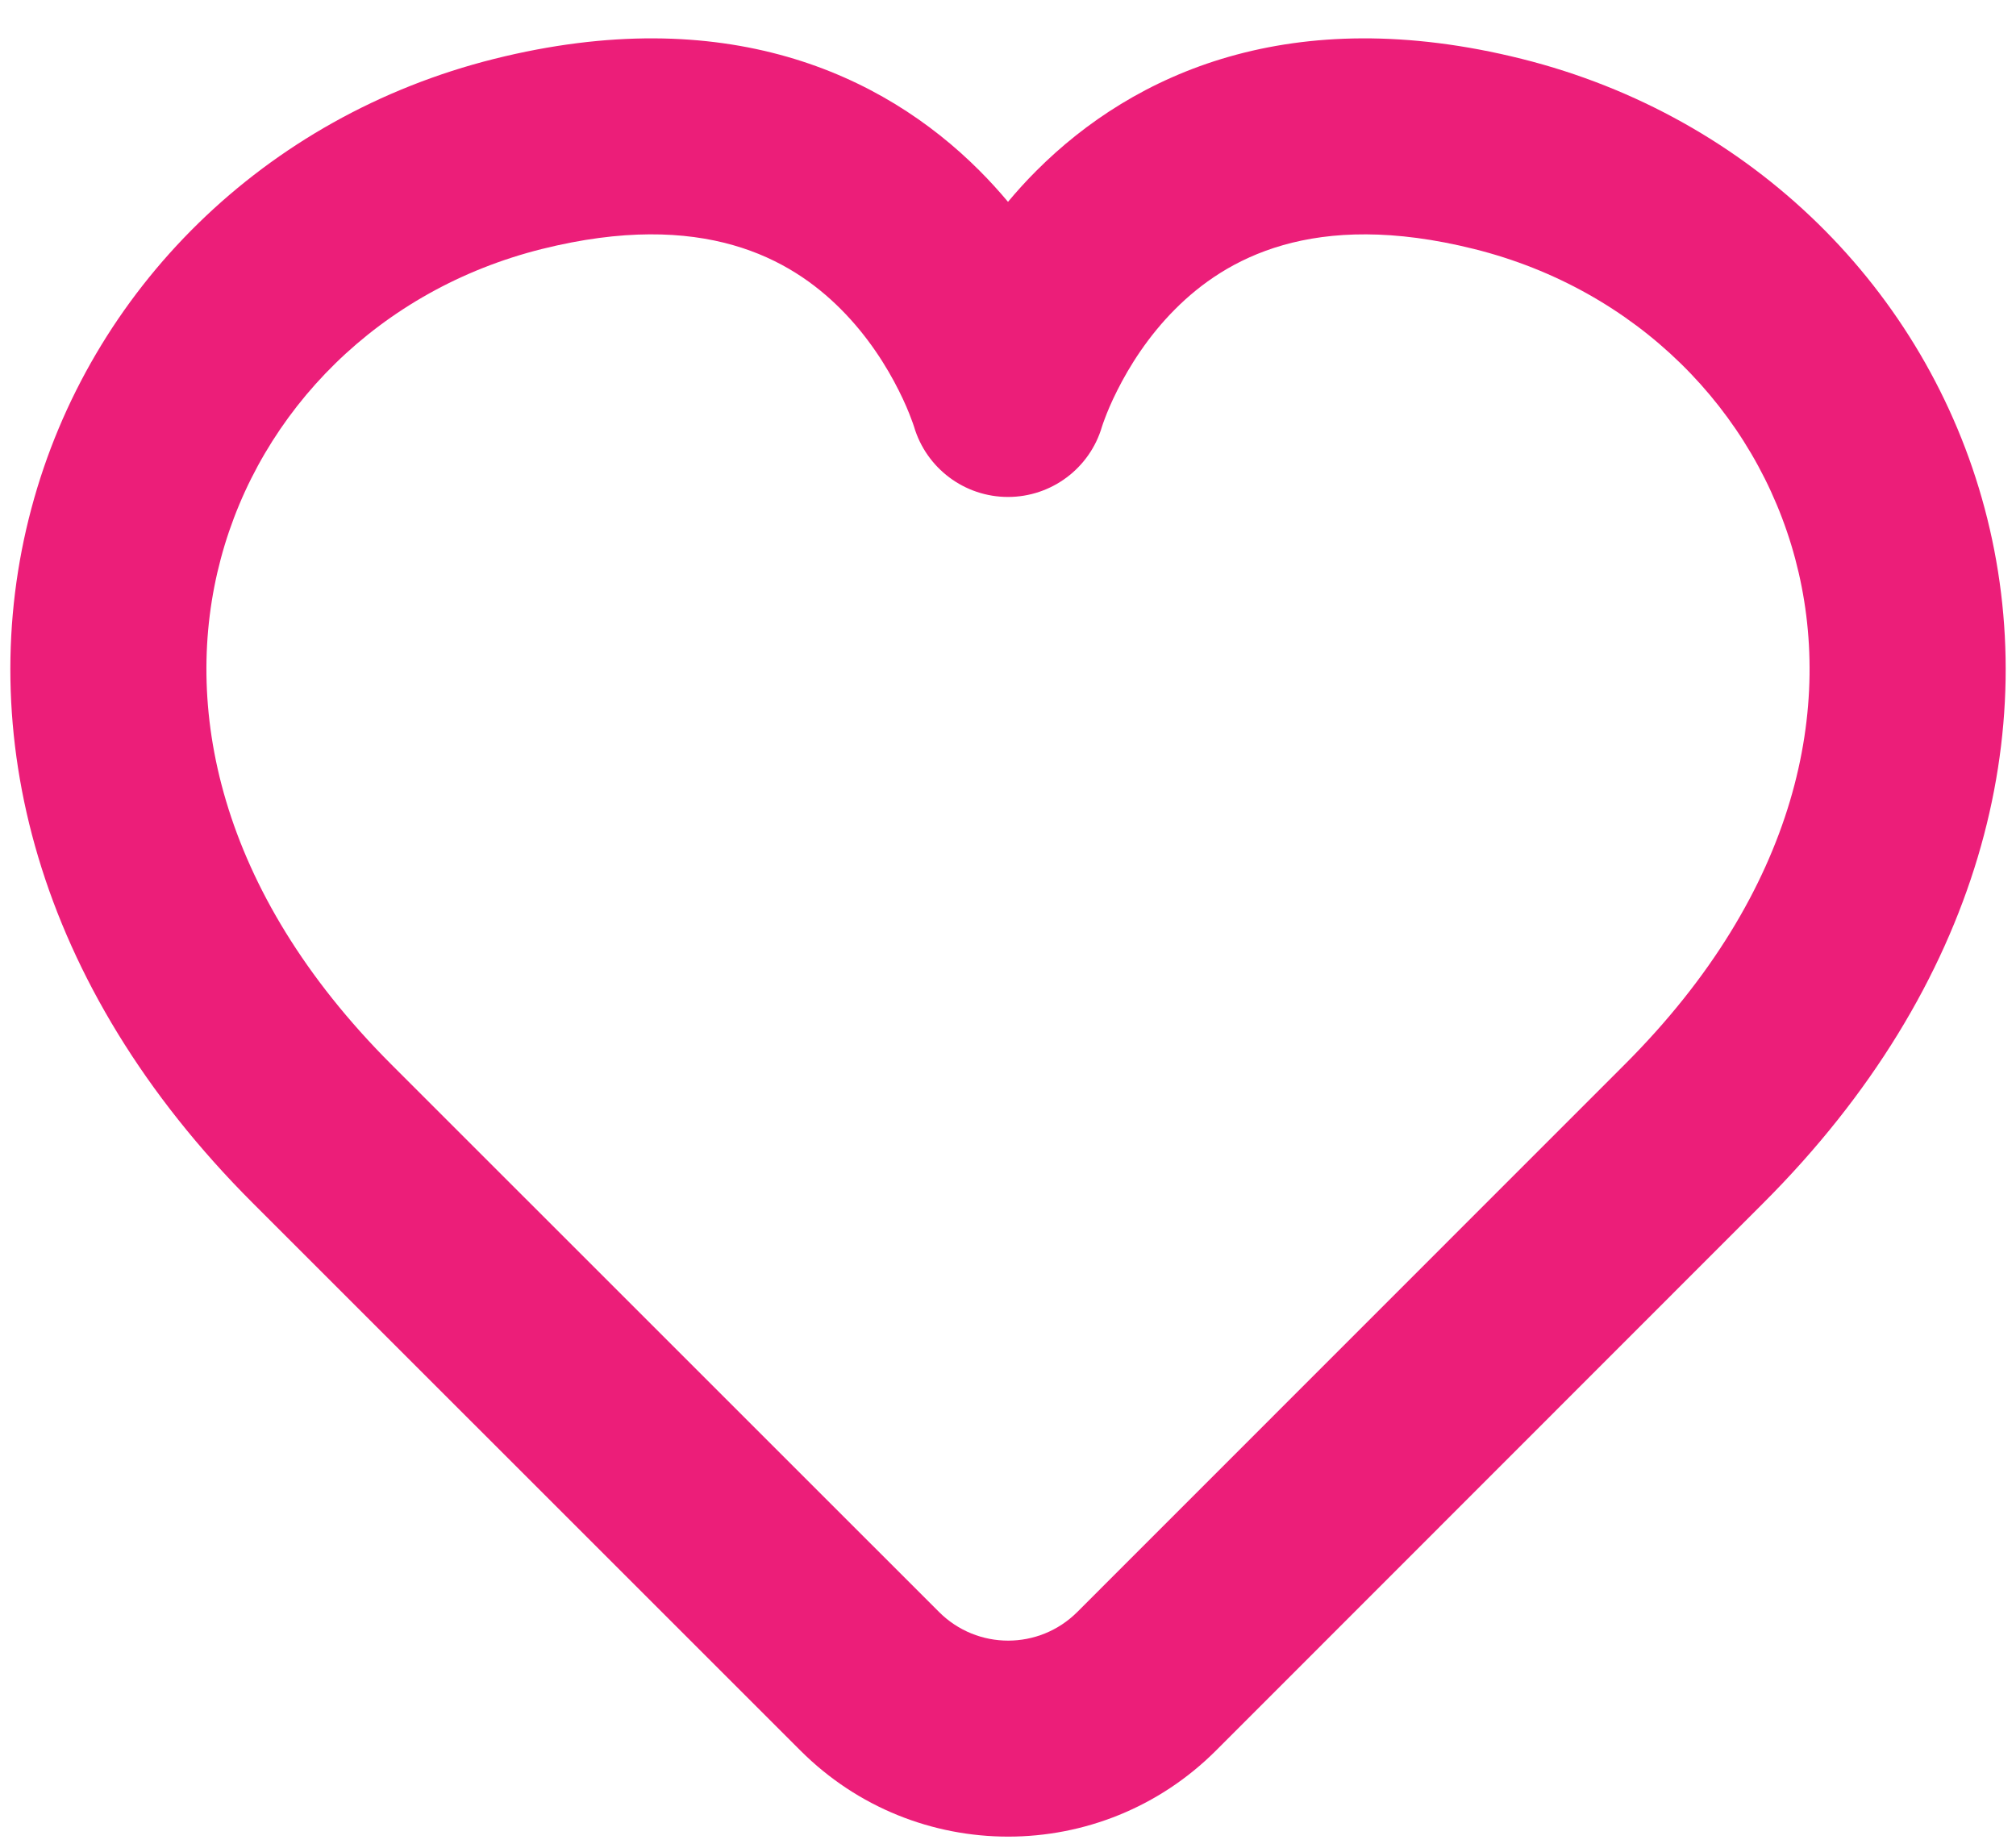
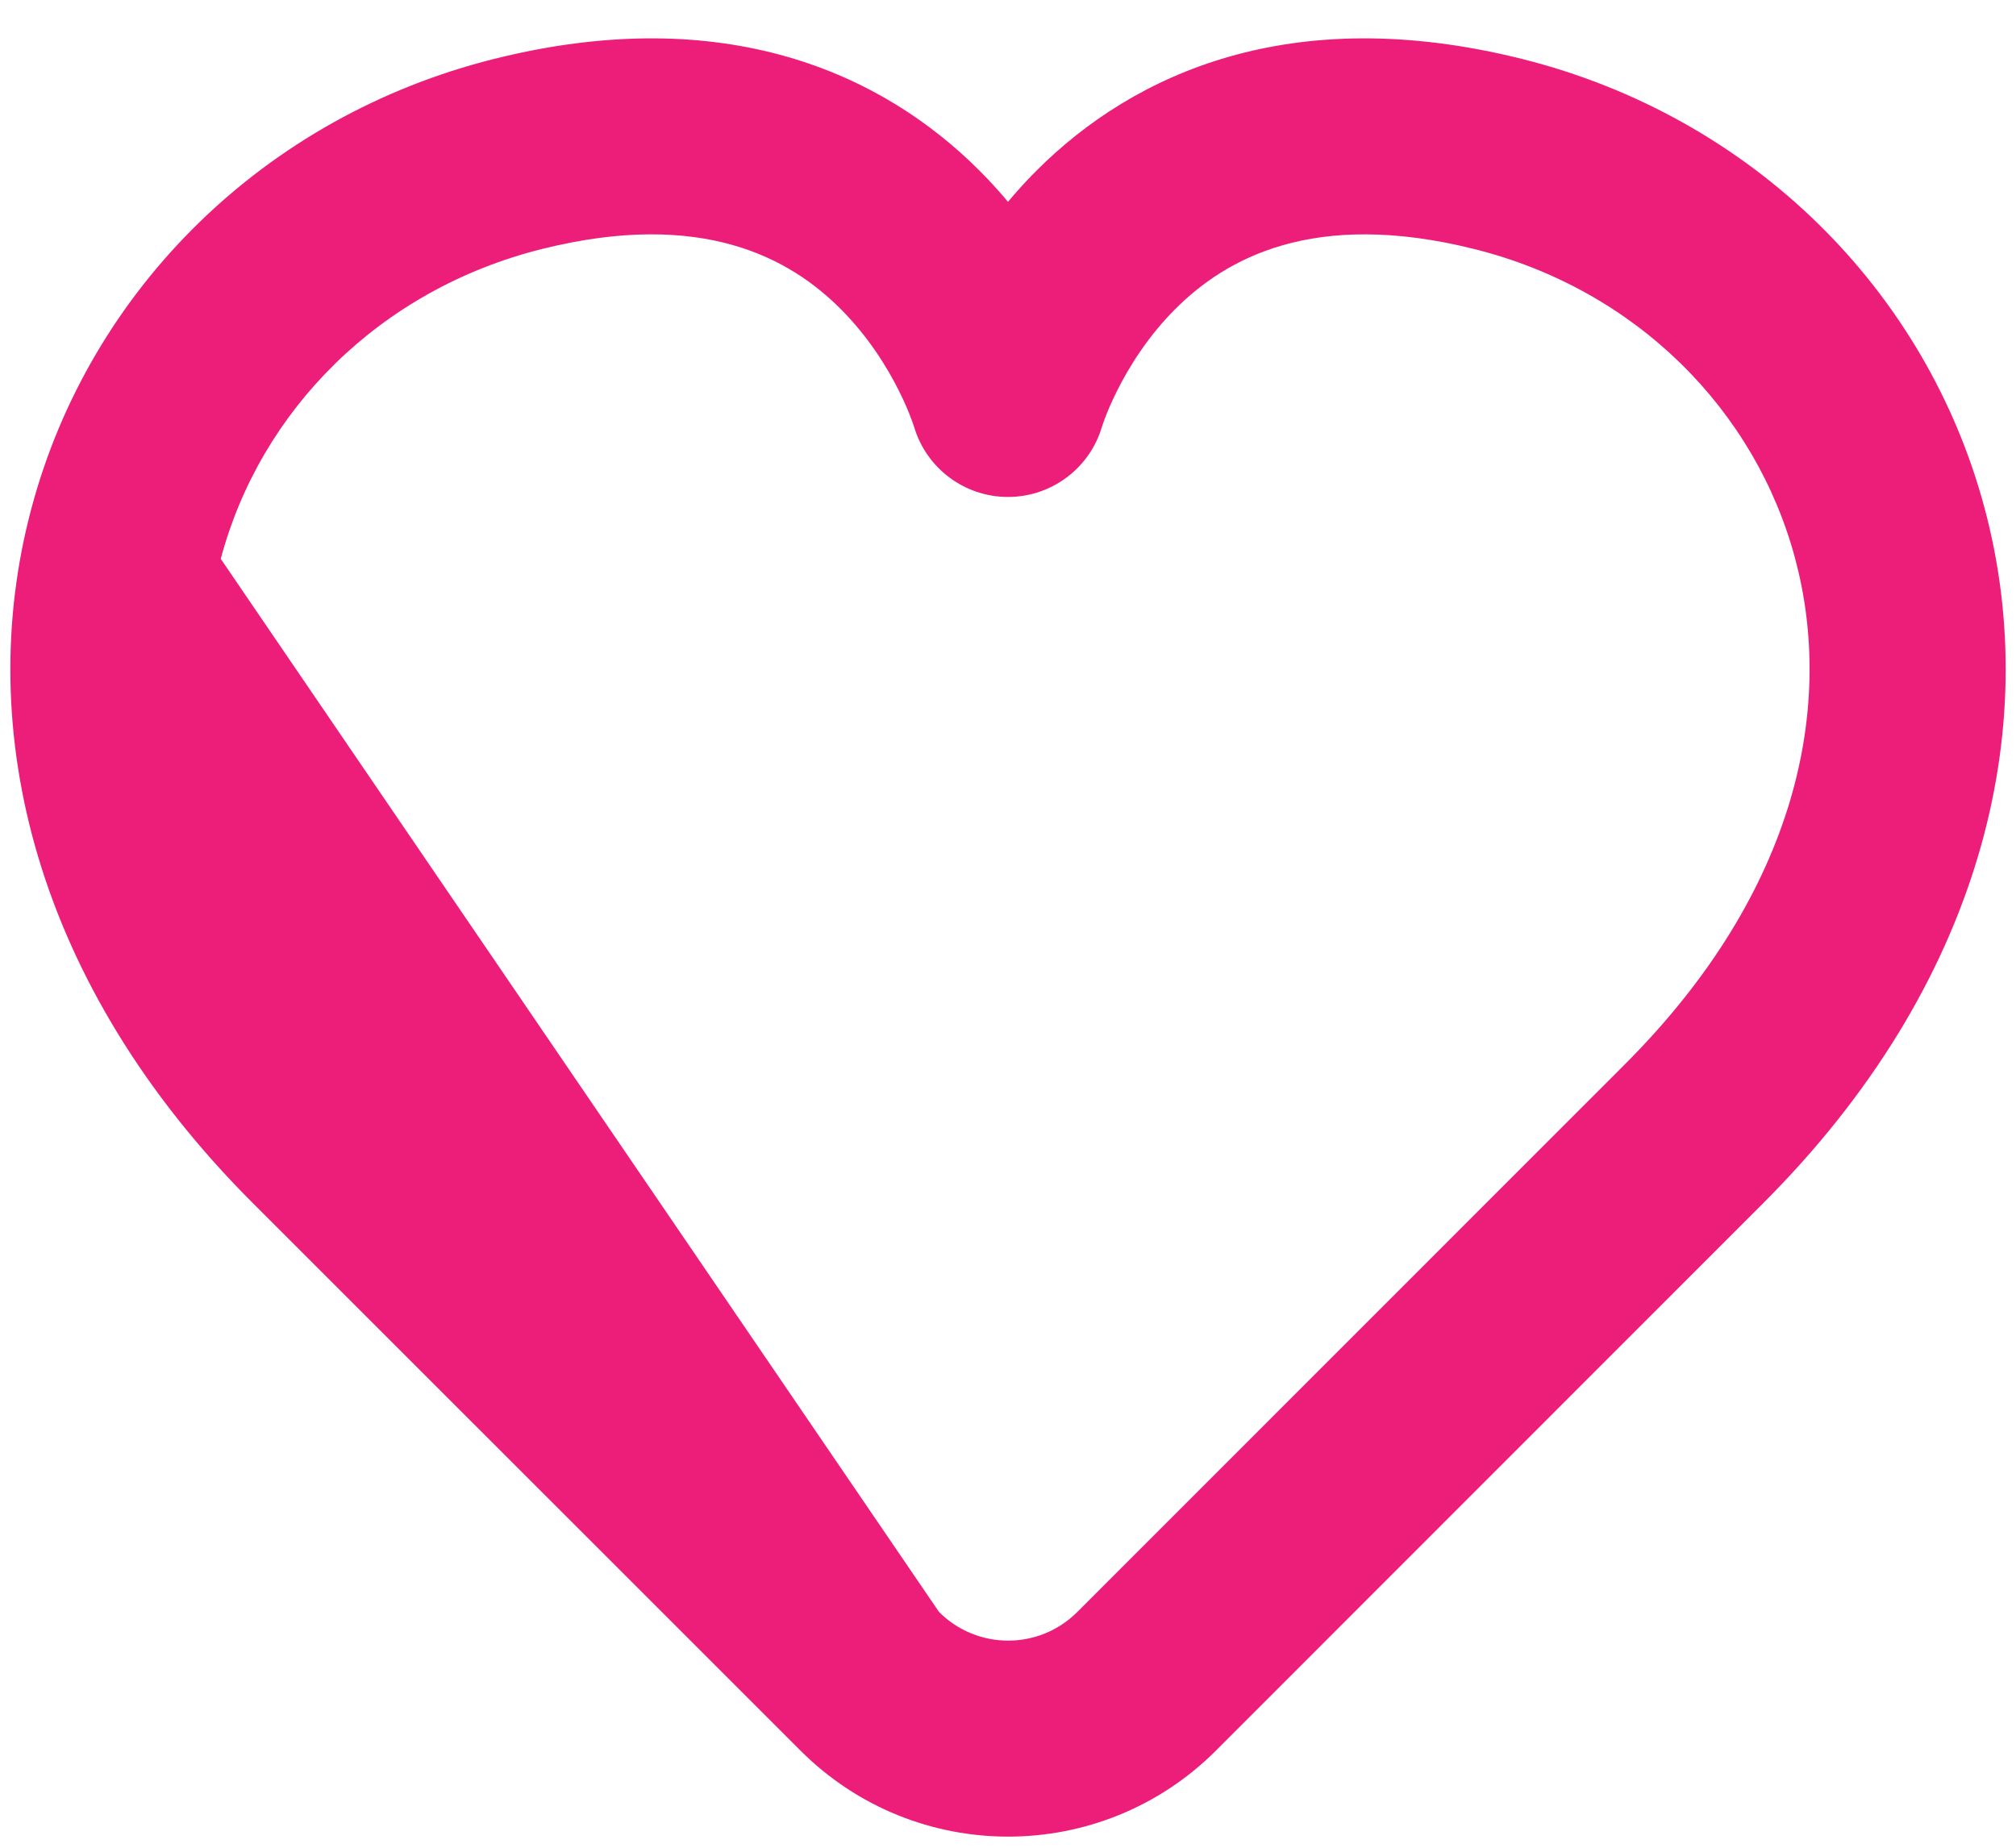
<svg xmlns="http://www.w3.org/2000/svg" width="24" height="22" viewBox="0 0 24 22" fill="none">
-   <path fill-rule="evenodd" clip-rule="evenodd" d="M10.008 3.679C9.413 3.083 8.371 2.485 6.45 2.965C4.523 3.447 3.1 4.883 2.628 6.654C2.164 8.392 2.584 10.599 4.66 12.675L11.179 19.193C11.634 19.648 12.37 19.648 12.826 19.192C14.29 17.727 16.616 15.4 19.341 12.675C21.416 10.6 21.836 8.393 21.372 6.655C20.9 4.884 19.479 3.447 17.55 2.965C15.629 2.485 14.587 3.084 13.992 3.679C13.666 4.005 13.442 4.366 13.299 4.652C13.228 4.793 13.18 4.91 13.152 4.986C13.137 5.025 13.128 5.052 13.123 5.067L13.119 5.079C12.974 5.575 12.518 5.917 12 5.917C11.482 5.917 11.027 5.575 10.881 5.079L10.877 5.067C10.872 5.052 10.863 5.025 10.848 4.987C10.82 4.91 10.772 4.793 10.701 4.652C10.558 4.366 10.334 4.005 10.008 3.679ZM12 2.403C12.105 2.278 12.218 2.152 12.342 2.029C13.496 0.875 15.371 0.015 18.116 0.701C20.855 1.386 22.933 3.45 23.627 6.054C24.33 8.69 23.583 11.733 20.991 14.325C18.266 17.05 15.94 19.377 14.477 20.842C13.11 22.209 10.896 22.21 9.529 20.843L3.01 14.325C0.417 11.733 -0.33 8.69 0.374 6.053C1.068 3.449 3.146 1.386 5.884 0.701C8.629 0.015 10.504 0.875 11.658 2.029C11.781 2.152 11.895 2.278 12 2.403Z" fill="#EC1E79" />
+   <path fill-rule="evenodd" clip-rule="evenodd" d="M10.008 3.679C9.413 3.083 8.371 2.485 6.45 2.965C4.523 3.447 3.1 4.883 2.628 6.654L11.179 19.193C11.634 19.648 12.37 19.648 12.826 19.192C14.29 17.727 16.616 15.4 19.341 12.675C21.416 10.6 21.836 8.393 21.372 6.655C20.9 4.884 19.479 3.447 17.55 2.965C15.629 2.485 14.587 3.084 13.992 3.679C13.666 4.005 13.442 4.366 13.299 4.652C13.228 4.793 13.18 4.91 13.152 4.986C13.137 5.025 13.128 5.052 13.123 5.067L13.119 5.079C12.974 5.575 12.518 5.917 12 5.917C11.482 5.917 11.027 5.575 10.881 5.079L10.877 5.067C10.872 5.052 10.863 5.025 10.848 4.987C10.82 4.91 10.772 4.793 10.701 4.652C10.558 4.366 10.334 4.005 10.008 3.679ZM12 2.403C12.105 2.278 12.218 2.152 12.342 2.029C13.496 0.875 15.371 0.015 18.116 0.701C20.855 1.386 22.933 3.45 23.627 6.054C24.33 8.69 23.583 11.733 20.991 14.325C18.266 17.05 15.94 19.377 14.477 20.842C13.11 22.209 10.896 22.21 9.529 20.843L3.01 14.325C0.417 11.733 -0.33 8.69 0.374 6.053C1.068 3.449 3.146 1.386 5.884 0.701C8.629 0.015 10.504 0.875 11.658 2.029C11.781 2.152 11.895 2.278 12 2.403Z" fill="#EC1E79" />
</svg>